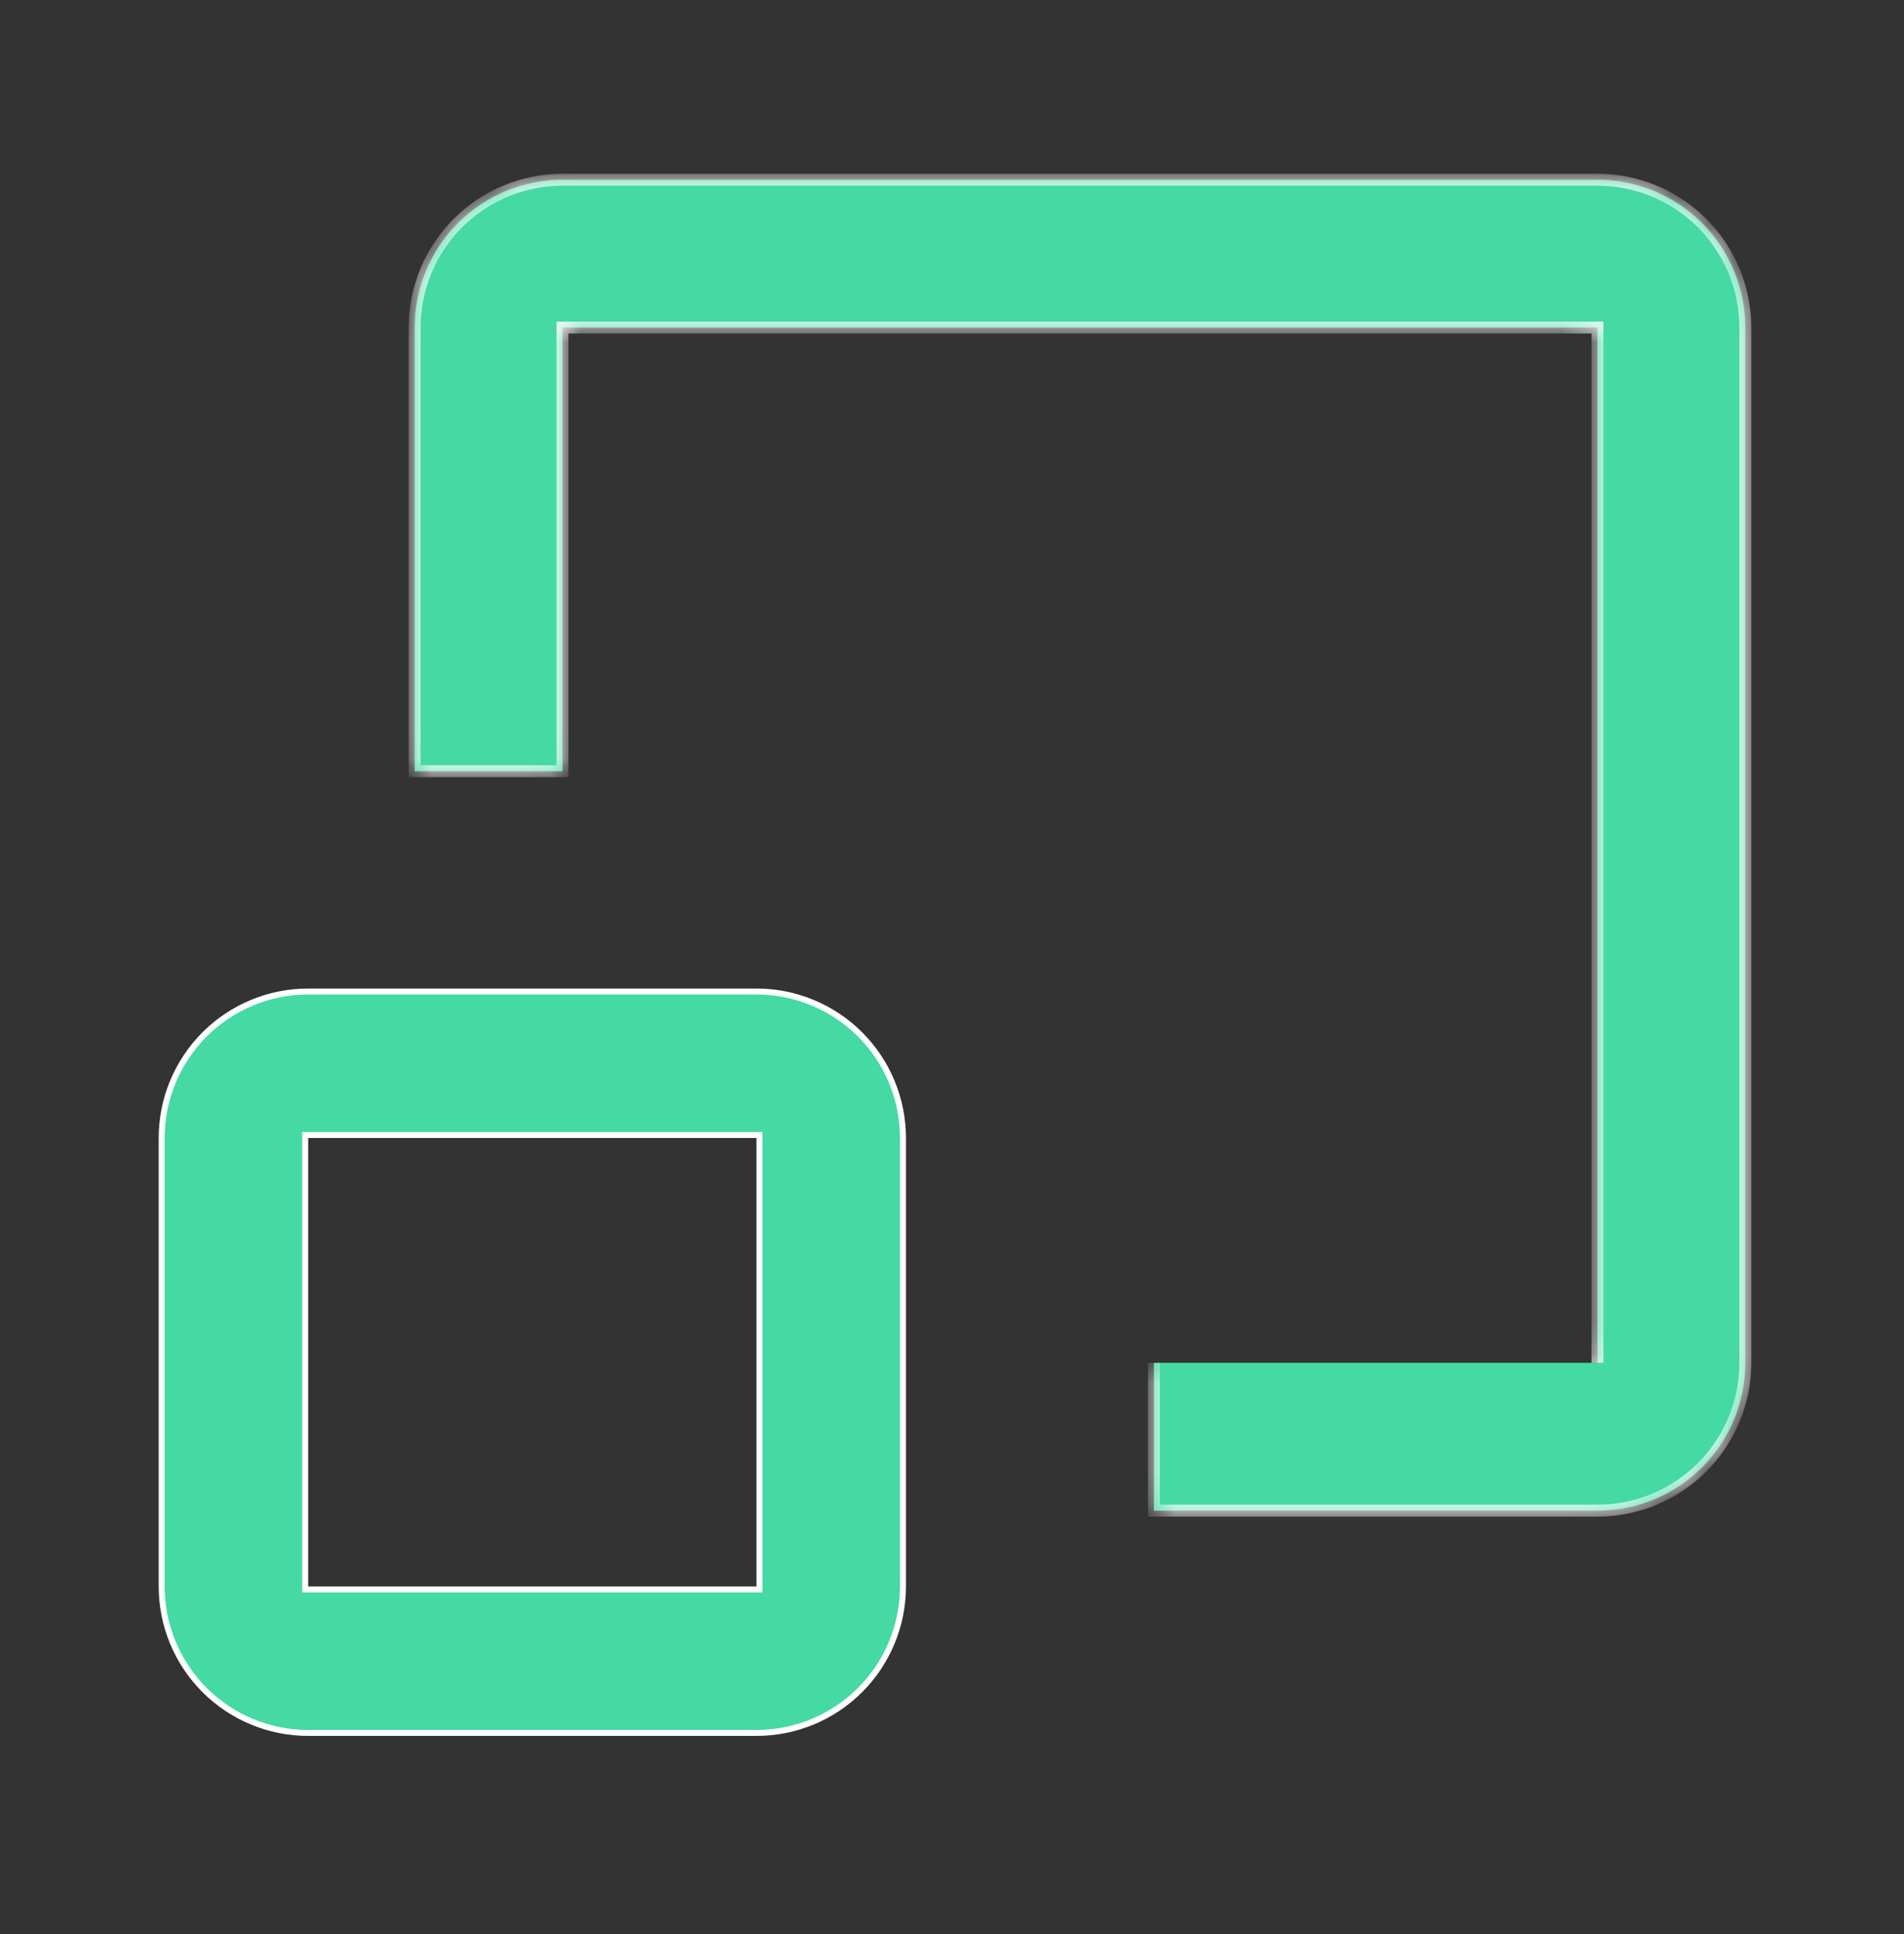
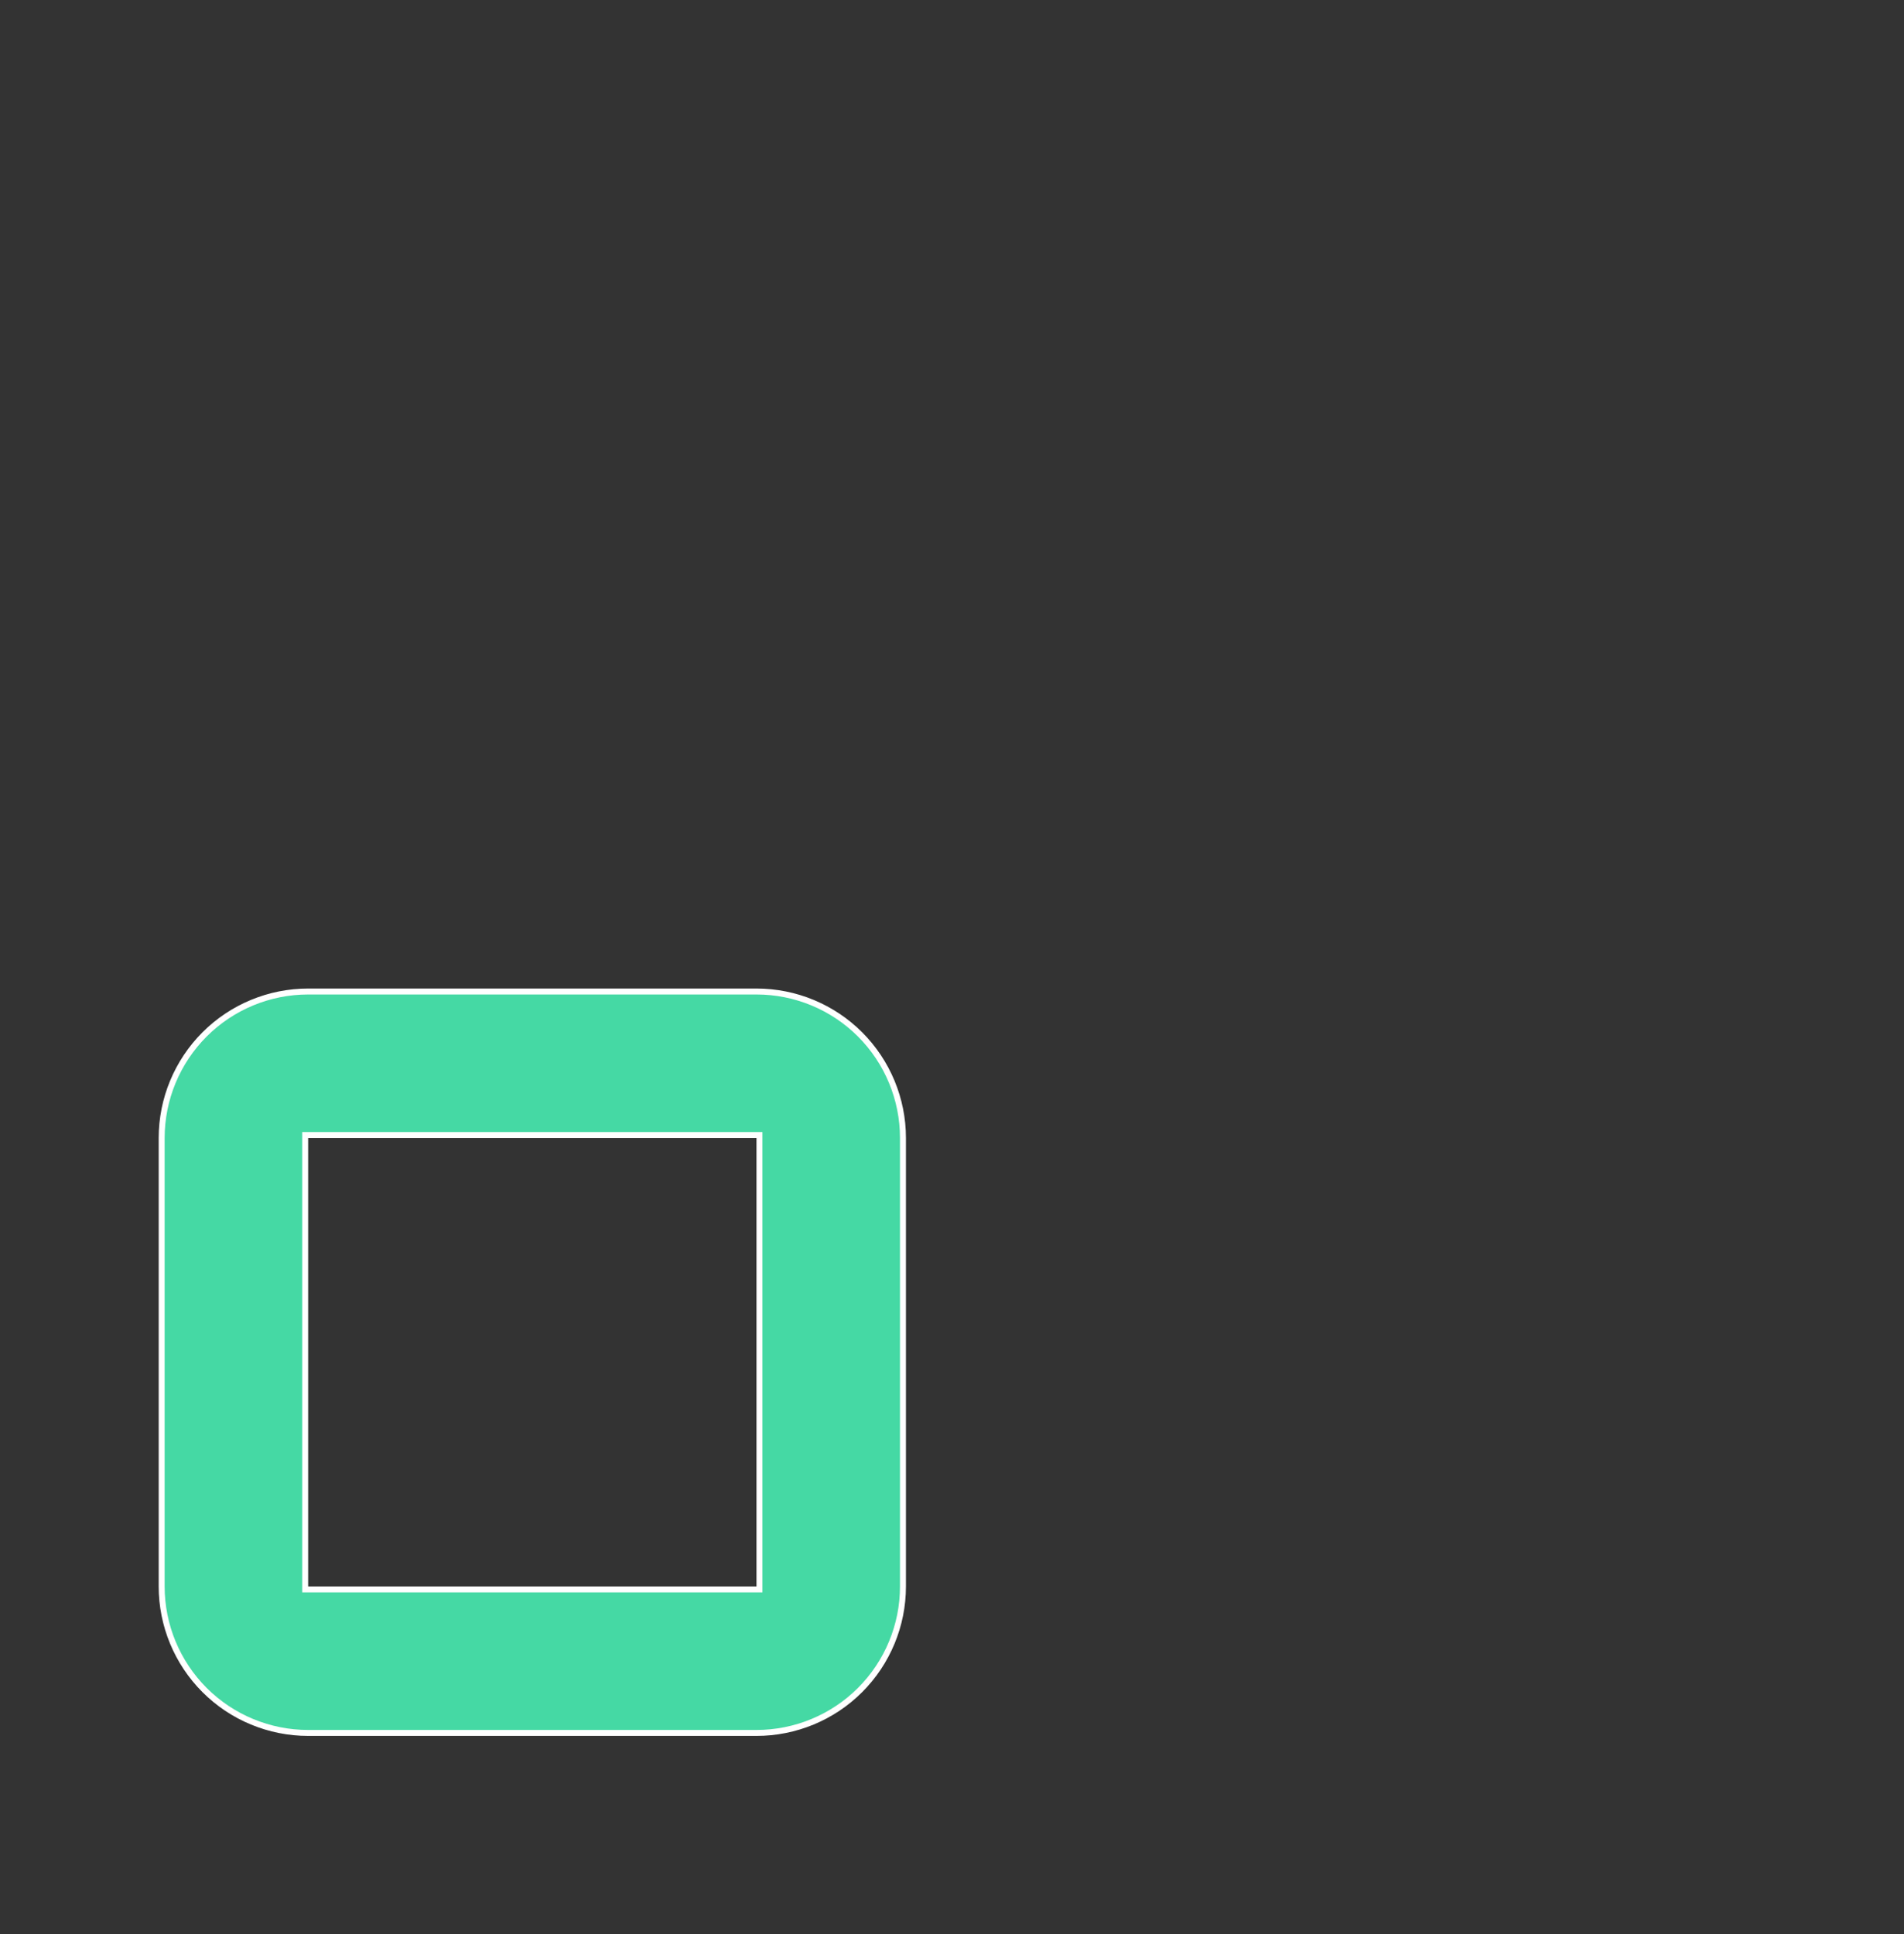
<svg xmlns="http://www.w3.org/2000/svg" width="64" height="65" viewBox="0 0 64 65" fill="none">
  <rect x="0" y="0" width="64" height="65" fill="#333333" stroke="none" />
  <path d="M10.258 53.318V53.418H10.358H25.428H25.528V53.318V38.247V38.147H25.428H10.358H10.258V38.247V53.318ZM10.358 33.323H25.428C26.734 33.323 27.987 33.842 28.91 34.765C29.833 35.689 30.352 36.941 30.352 38.247V53.318C30.352 54.623 29.833 55.876 28.91 56.799C27.987 57.722 26.734 58.241 25.428 58.241H10.358C9.052 58.241 7.799 57.722 6.876 56.799C5.953 55.876 5.434 54.623 5.434 53.318V38.247C5.434 36.941 5.953 35.689 6.876 34.765C7.799 33.842 9.052 33.323 10.358 33.323Z" fill="#45D9A4" stroke="white" stroke-width="0.2" />
  <mask id="path-2-inside-1_462_12117" fill="white">
-     <path d="M38.787 45.801V50.771H53.697C55.015 50.771 56.279 50.247 57.212 49.315C58.144 48.383 58.667 47.119 58.667 45.801V11.01C58.667 9.692 58.144 8.428 57.212 7.496C56.279 6.564 55.015 6.04 53.697 6.04H18.907C17.588 6.04 16.324 6.564 15.392 7.496C14.46 8.428 13.937 9.692 13.937 11.01V25.92H18.907V11.01H53.697V45.801" />
-   </mask>
-   <path d="M38.787 45.801V50.771H53.697C55.015 50.771 56.279 50.247 57.212 49.315C58.144 48.383 58.667 47.119 58.667 45.801V11.01C58.667 9.692 58.144 8.428 57.212 7.496C56.279 6.564 55.015 6.04 53.697 6.04H18.907C17.588 6.04 16.324 6.564 15.392 7.496C14.46 8.428 13.937 9.692 13.937 11.01V25.92H18.907V11.01H53.697V45.801" fill="#45D9A4" />
-   <path d="M38.787 50.771H38.587V50.971H38.787V50.771ZM53.697 6.04V5.84V6.04ZM18.907 6.04V5.84V6.04ZM13.937 25.92H13.736V26.12H13.937V25.92ZM18.907 25.92V26.12H19.107V25.92H18.907ZM18.907 11.01V10.81H18.707V11.01H18.907ZM53.697 11.01H53.897V10.81H53.697V11.01ZM38.587 45.801V50.771H38.987V45.801H38.587ZM38.787 50.971H53.697V50.571H38.787V50.971ZM53.697 50.971C55.068 50.971 56.383 50.426 57.353 49.456L57.07 49.174C56.176 50.068 54.962 50.571 53.697 50.571V50.971ZM57.353 49.456C58.322 48.487 58.867 47.172 58.867 45.801H58.467C58.467 47.066 57.965 48.279 57.07 49.174L57.353 49.456ZM58.867 45.801V11.01H58.467V45.801H58.867ZM58.867 11.01C58.867 9.639 58.322 8.324 57.353 7.354L57.07 7.637C57.965 8.532 58.467 9.745 58.467 11.01H58.867ZM57.353 7.354C56.383 6.385 55.068 5.84 53.697 5.84V6.24C54.962 6.24 56.176 6.743 57.07 7.637L57.353 7.354ZM53.697 5.84H18.907V6.24H53.697V5.84ZM18.907 5.84C17.535 5.84 16.22 6.385 15.251 7.354L15.534 7.637C16.428 6.743 17.642 6.24 18.907 6.24V5.84ZM15.251 7.354C14.281 8.324 13.736 9.639 13.736 11.01H14.136C14.136 9.745 14.639 8.532 15.534 7.637L15.251 7.354ZM13.736 11.01V25.92H14.136V11.01H13.736ZM13.937 26.12H18.907V25.72H13.937V26.12ZM19.107 25.92V11.01H18.707V25.92H19.107ZM18.907 11.21H53.697V10.81H18.907V11.21ZM53.497 11.01V45.801H53.897V11.01H53.497Z" fill="white" mask="url(#path-2-inside-1_462_12117)" />
+     </mask>
</svg>